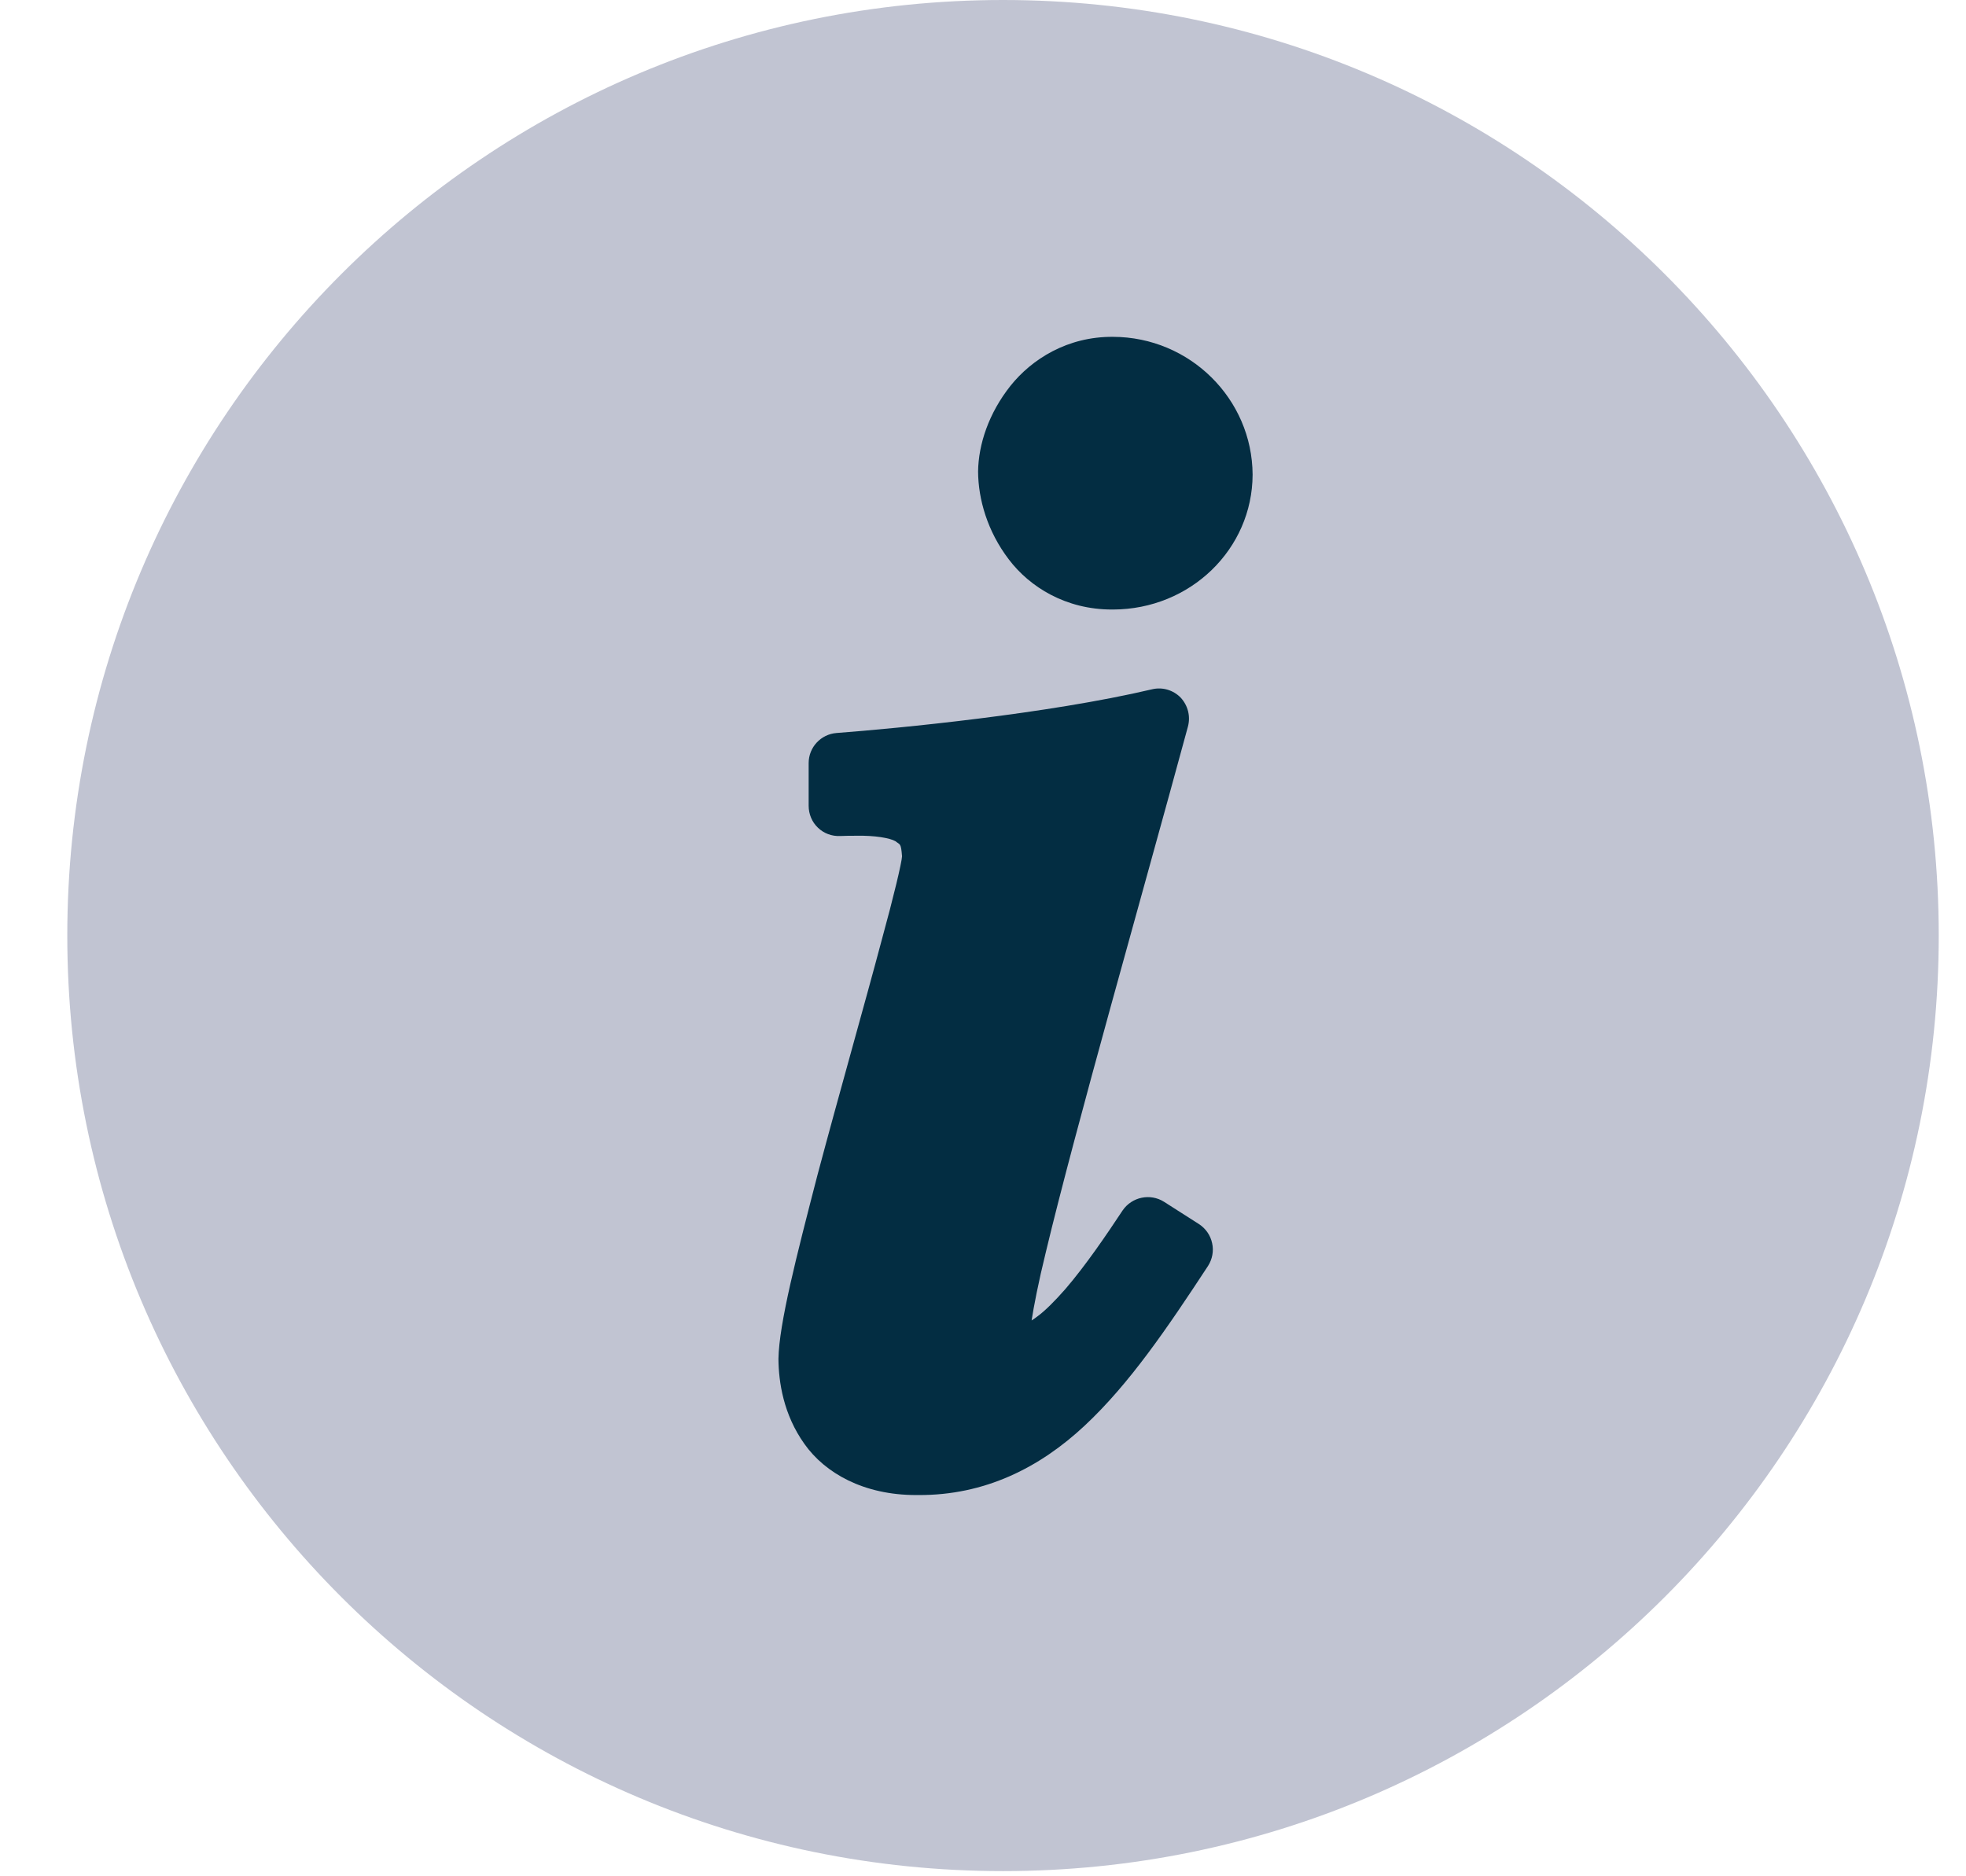
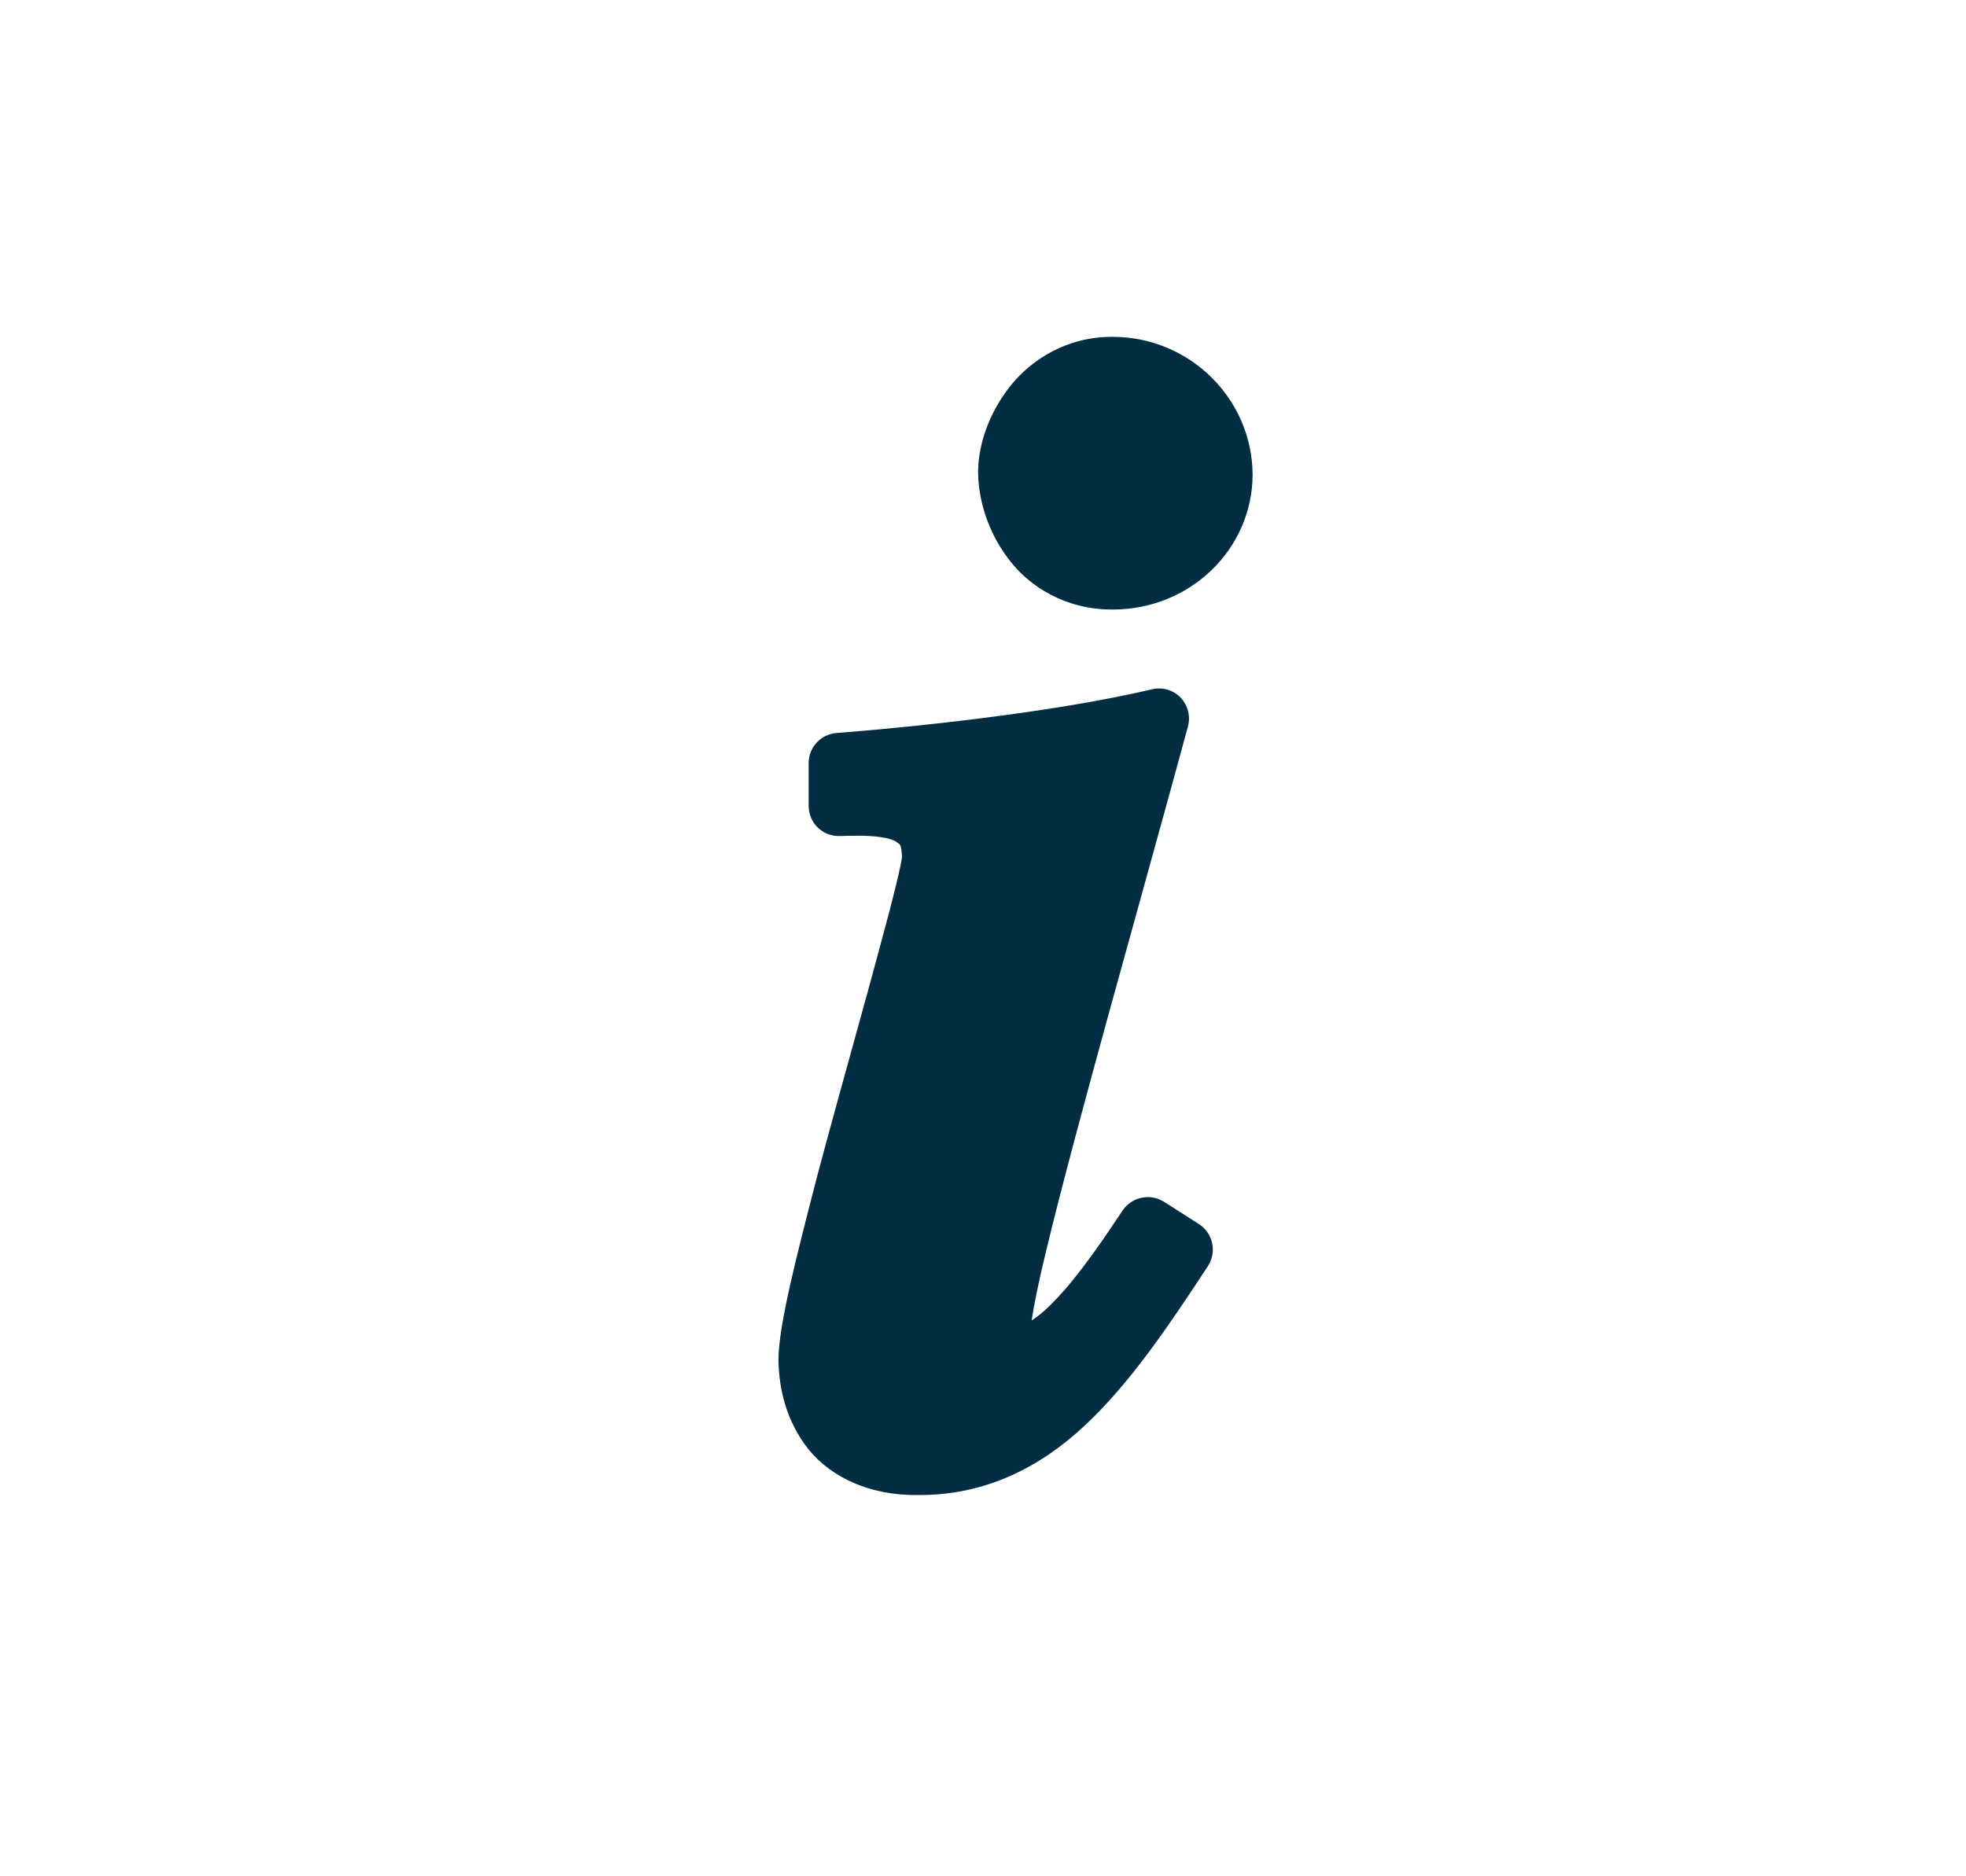
<svg xmlns="http://www.w3.org/2000/svg" width="22" height="21" viewBox="0 0 22 21" fill="none">
-   <path fill-rule="evenodd" clip-rule="evenodd" d="M11.224 0C5.442 0 0.753 4.688 0.753 10.471C0.753 16.254 5.442 20.942 11.224 20.942C17.007 20.942 21.695 16.254 21.695 10.471C21.695 4.688 17.007 0 11.224 0Z" fill="#C1C4D2" />
  <path fill-rule="evenodd" clip-rule="evenodd" d="M12.455 6.822H12.443C11.927 6.822 11.523 6.571 11.288 6.26C11.049 5.946 10.947 5.588 10.945 5.278C10.949 4.971 11.065 4.625 11.306 4.32C11.546 4.019 11.946 3.766 12.455 3.77C13.314 3.772 14.013 4.464 14.017 5.313C14.014 6.145 13.322 6.82 12.455 6.822ZM13.518 14.169C13.062 14.864 12.641 15.486 12.137 15.957C11.636 16.425 11.021 16.738 10.274 16.733H10.25C9.666 16.733 9.233 16.489 9.001 16.16C8.767 15.831 8.713 15.47 8.711 15.208C8.718 14.815 8.911 14.066 9.148 13.15C9.388 12.249 9.676 11.239 9.87 10.509C9.999 10.04 10.091 9.653 10.094 9.584C10.082 9.431 10.073 9.458 10.02 9.415C9.957 9.379 9.789 9.35 9.587 9.354C9.525 9.354 9.462 9.354 9.401 9.357C9.309 9.361 9.219 9.328 9.153 9.264C9.086 9.201 9.049 9.111 9.049 9.018V8.541C9.049 8.364 9.185 8.218 9.361 8.204C10.059 8.151 11.723 7.99 12.891 7.715C13.006 7.687 13.128 7.722 13.212 7.808C13.294 7.897 13.324 8.018 13.293 8.133C12.776 10.038 12.037 12.619 11.703 14.015C11.621 14.348 11.567 14.627 11.544 14.779C11.561 14.768 11.584 14.753 11.603 14.738C11.696 14.671 11.808 14.557 11.923 14.426C12.153 14.158 12.387 13.813 12.562 13.548C12.666 13.396 12.871 13.353 13.026 13.451L13.416 13.7C13.491 13.749 13.545 13.824 13.564 13.914C13.584 14.001 13.566 14.094 13.518 14.169Z" fill="#032D42" />
</svg>